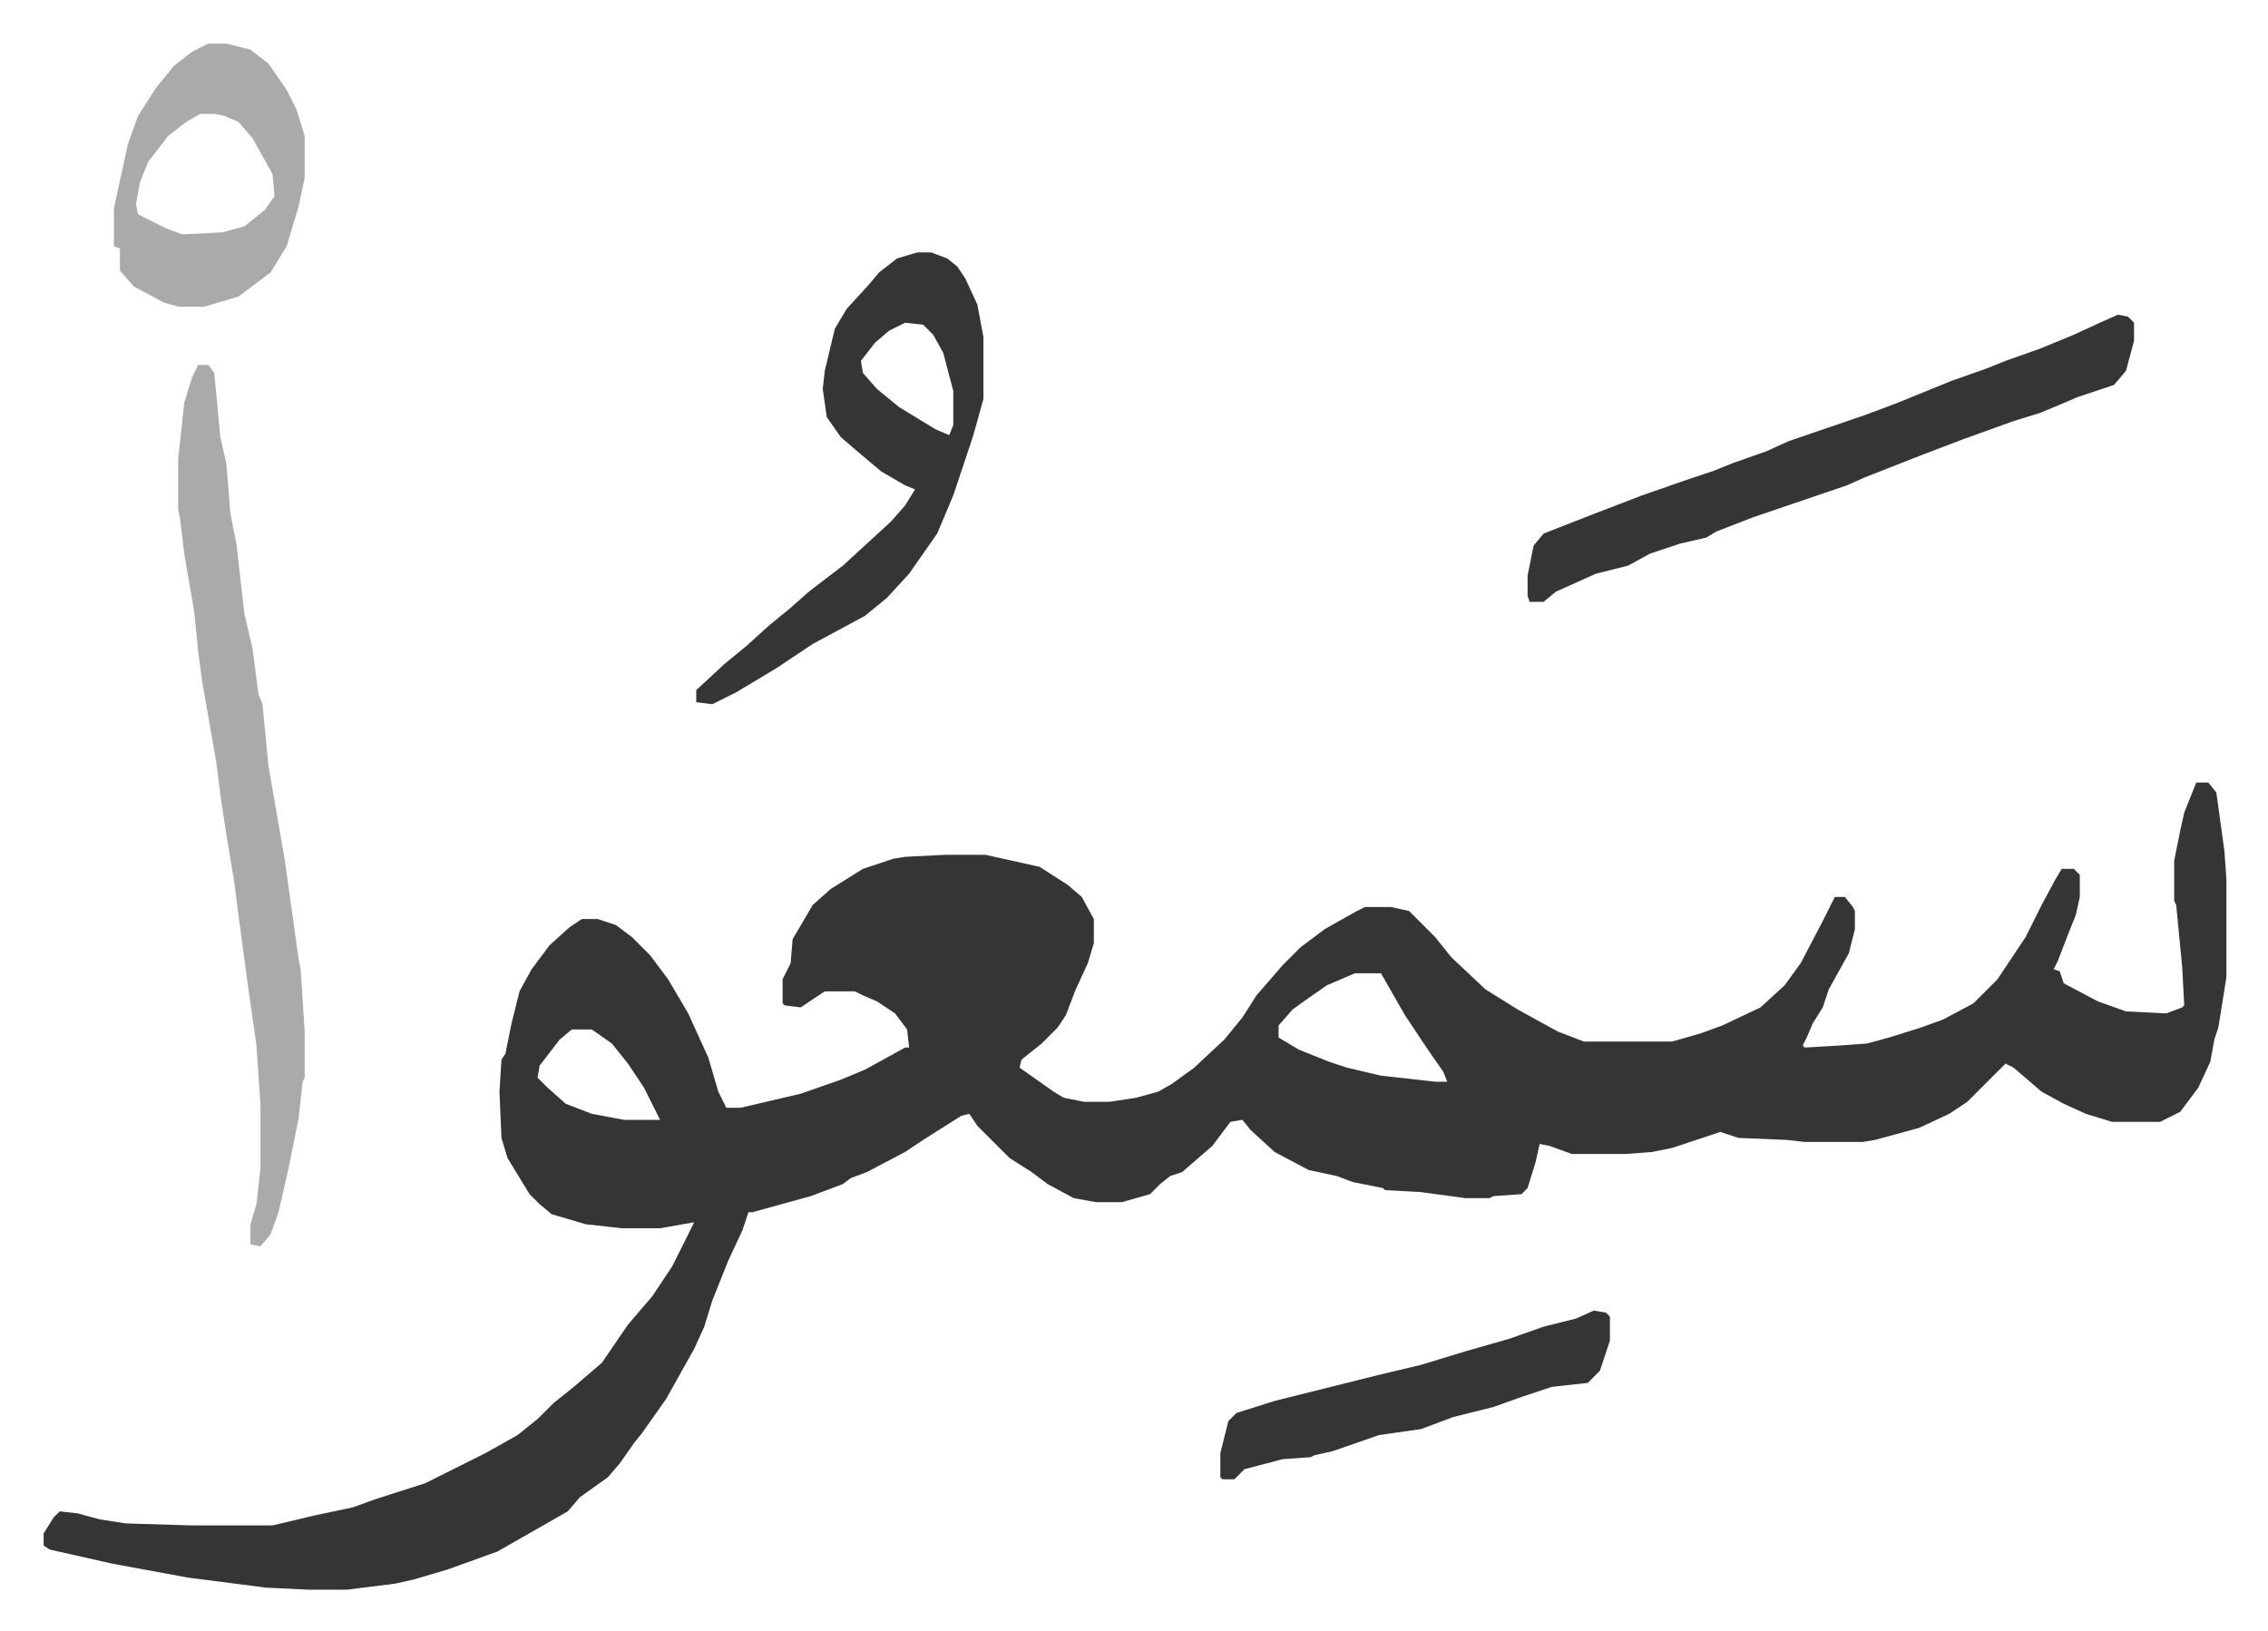
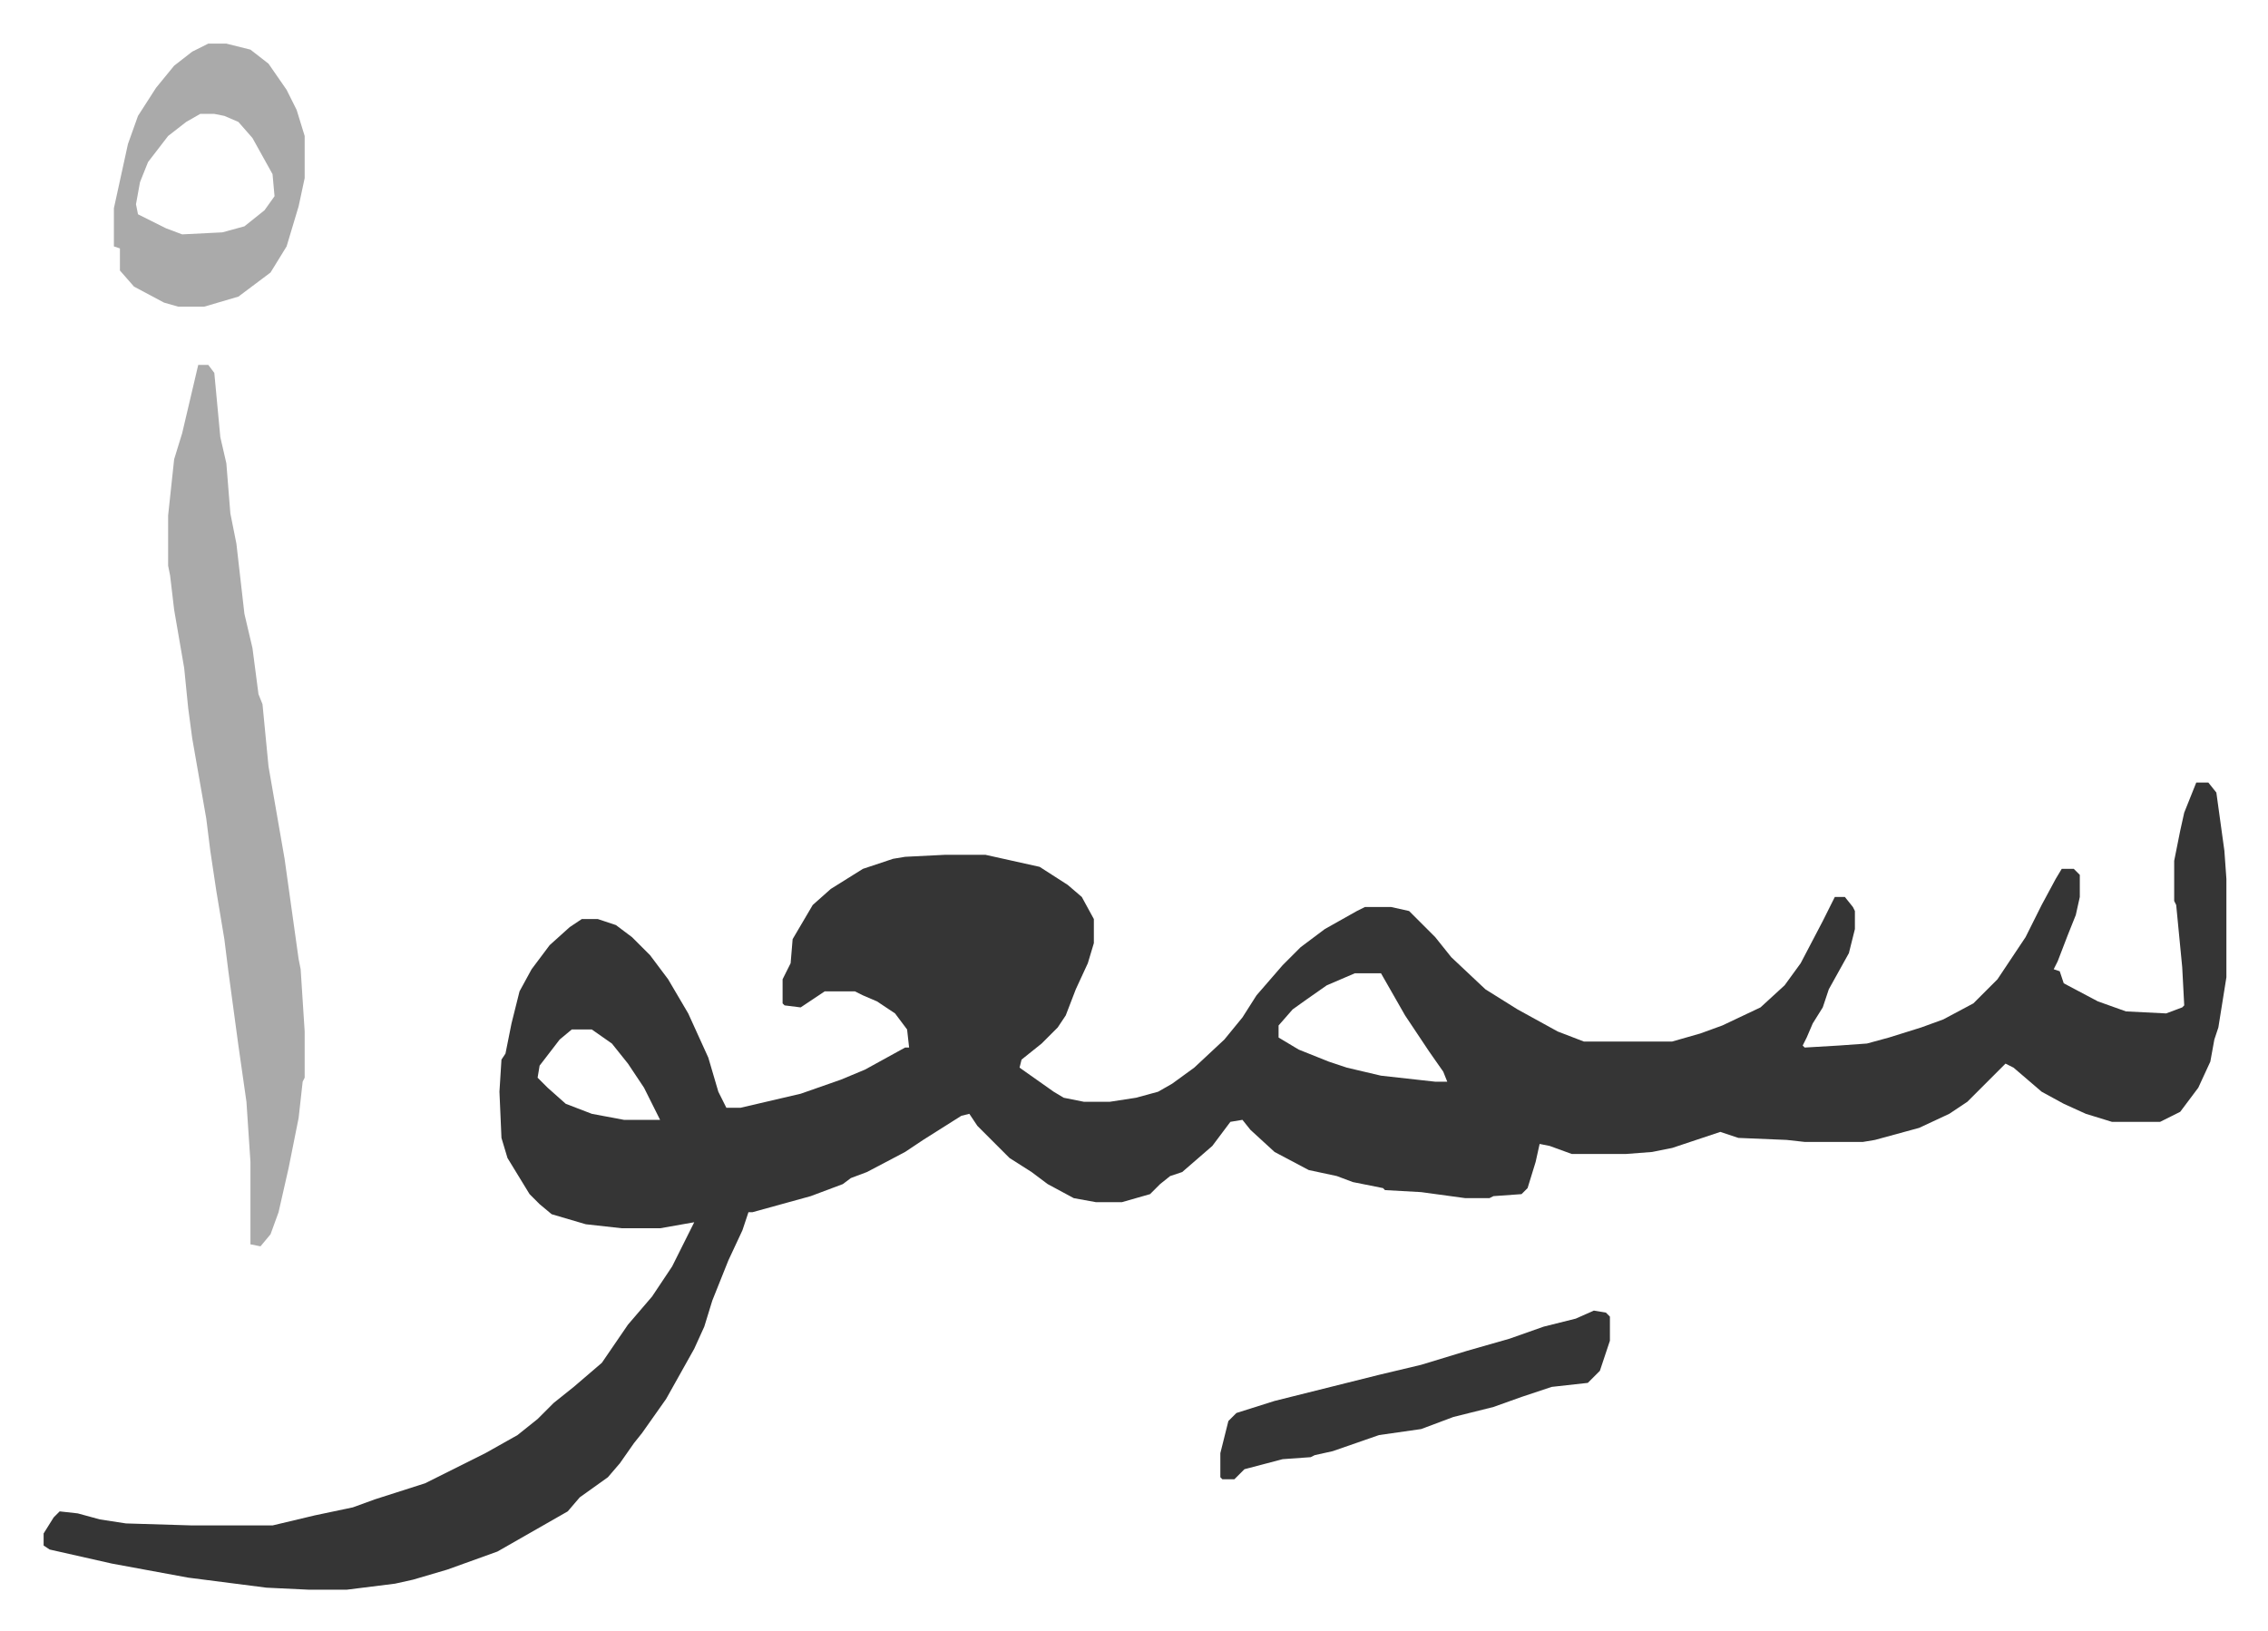
<svg xmlns="http://www.w3.org/2000/svg" role="img" viewBox="-21.72 357.28 1129.44 812.44">
  <path fill="#353535" id="rule_normal" d="M1072 747h6l4 5 4 29 1 14v49l-4 25-2 6-2 11-6 13-9 12-10 5h-24l-13-4-11-5-11-6-14-12-4-2-19 19-9 6-15 7-22 6-6 1h-29l-9-1-24-1-9-3-24 8-10 2-13 1h-27l-11-4-5-1-2 9-4 13-3 3-14 1-2 1h-12l-22-3-18-1-1-1-15-3-8-3-14-3-17-9-12-11-4-5-6 1-9 12-15 13-6 2-5 4-5 5-14 4h-13l-11-2-13-7-8-6-11-7-16-16-4-6-4 1-19 12-9 6-19 10-8 3-4 3-16 6-29 8h-2l-3 9-7 15-8 20-4 13-5 11-14 25-12 17-4 5-7 10-6 7-14 10-6 7-21 12-14 8-25 9-17 5-9 2-24 3h-19l-21-1-39-5-38-7-31-7-3-2v-6l5-8 3-3 9 1 11 3 13 2 33 1h40l21-5 19-4 11-4 25-8 30-15 16-9 10-8 8-8 10-8 14-12 13-19 12-14 10-15 8-16 3-6-17 3h-19l-18-2-17-5-6-5-5-5-11-18-3-10-1-23 1-16 2-3 3-15 4-16 6-11 9-12 10-9 6-4h8l9 3 8 6 9 9 9 12 10 17 10 22 5 17 4 8h7l30-7 20-7 12-5 20-11h2l-1-9-6-8-9-6-7-3-4-2h-15l-9 6-3 2-8-1-1-1v-12l4-8 1-12 10-17 9-8 16-10 15-5 6-1 20-1h20l27 6 14 9 7 6 6 11v12l-3 10-6 13-5 13-4 6-8 8-10 8-1 4 17 12 5 3 10 2h13l13-2 11-3 7-4 11-8 15-14 9-11 7-11 13-15 9-9 12-9 16-9 4-2h13l9 2 13 13 8 10 17 16 16 10 20 11 13 5h44l14-4 11-4 19-9 12-11 8-11 11-21 6-12h5l4 5 1 2v9l-3 12-10 18-3 9-5 8-3 7-2 4 1 1 17-1 14-1 11-3 16-5 11-4 15-8 12-12 14-21 8-16 7-13 3-5h6l3 3v11l-2 9-4 10-5 13-2 4 3 1 2 6 17 9 14 5 20 1 8-3 1-1-1-19-3-31-1-2v-20l3-15 2-9zm-419 95l-14 6-10 7-7 5-7 8v6l10 6 15 6 9 3 17 4 27 3h6l-2-5-7-10-12-18-12-21zm-390 28l-6 5-10 13-1 6 5 5 9 8 13 5 16 3h18l-8-16-8-12-8-10-10-7z" />
-   <path fill="#aaa" id="rule_hamzat_wasl" d="M77 539h5l3 4 3 32 3 13 2 25 3 15 4 35 4 17 3 23 2 5 3 31 4 23 4 23 7 50 1 5 2 31v23l-1 2-2 18-5 25-5 22-4 11-5 6-5-1v-10l3-10 2-18v-31l-2-30-4-28-5-37-2-16-4-24-3-20-2-16-7-40-2-15-2-20-5-29-2-17-1-5v-25l3-28 4-13z" />
-   <path fill="#353535" id="rule_normal" d="M1033 514l5 1 3 3v9l-4 15-6 7-18 6-7 3-12 5-13 4-25 9-21 8-28 11-9 4-47 16-18 7-5 3-13 3-15 5-11 6-16 4-20 9-6 5h-7l-1-3v-10l3-15 5-6 23-9 26-10 23-8 12-4 10-4 17-6 11-5 38-13 16-6 27-11 17-6 10-4 17-6 17-7 13-6zm-598-31h7l8 3 5 4 4 6 6 13 3 16v31l-5 18-10 30-8 19-14 20-11 12-11 9-26 14-18 12-20 12-12 6-8-1v-6l14-13 11-9 11-10 11-9 9-8 17-13 12-11 12-11 7-8 5-8-5-2-12-7-13-11-7-6-7-10-2-14 1-9 5-21 6-10 11-12 5-6 9-7zm-6 35l-8 4-7 6-7 9 1 6 7 8 11 9 18 11 7 3 2-5v-17l-5-19-5-9-5-5z" />
+   <path fill="#aaa" id="rule_hamzat_wasl" d="M77 539h5l3 4 3 32 3 13 2 25 3 15 4 35 4 17 3 23 2 5 3 31 4 23 4 23 7 50 1 5 2 31v23l-1 2-2 18-5 25-5 22-4 11-5 6-5-1v-10v-31l-2-30-4-28-5-37-2-16-4-24-3-20-2-16-7-40-2-15-2-20-5-29-2-17-1-5v-25l3-28 4-13z" />
  <path fill="#aaa" id="rule_hamzat_wasl" d="M82 379h9l12 3 9 7 9 13 5 10 4 13v21l-3 14-6 20-8 13-16 12-17 5H67l-7-2-15-8-7-8v-11l-3-1v-19l7-32 5-14 9-14 9-11 9-7zm-4 35l-7 4-9 7-10 13-4 10-2 11 1 5 14 7 8 3 20-1 11-3 10-8 5-7-1-11-10-18-7-8-7-3-5-1z" />
  <path fill="#353535" id="rule_normal" d="M772 1010l6 1 2 2v12l-5 15-6 6-18 2-15 5-14 5-20 5-16 6-21 3-23 8-9 2-2 1-14 1-19 5-5 5h-6l-1-1v-12l4-16 4-4 19-6 52-13 21-5 23-7 21-6 17-6 16-4z" />
</svg>